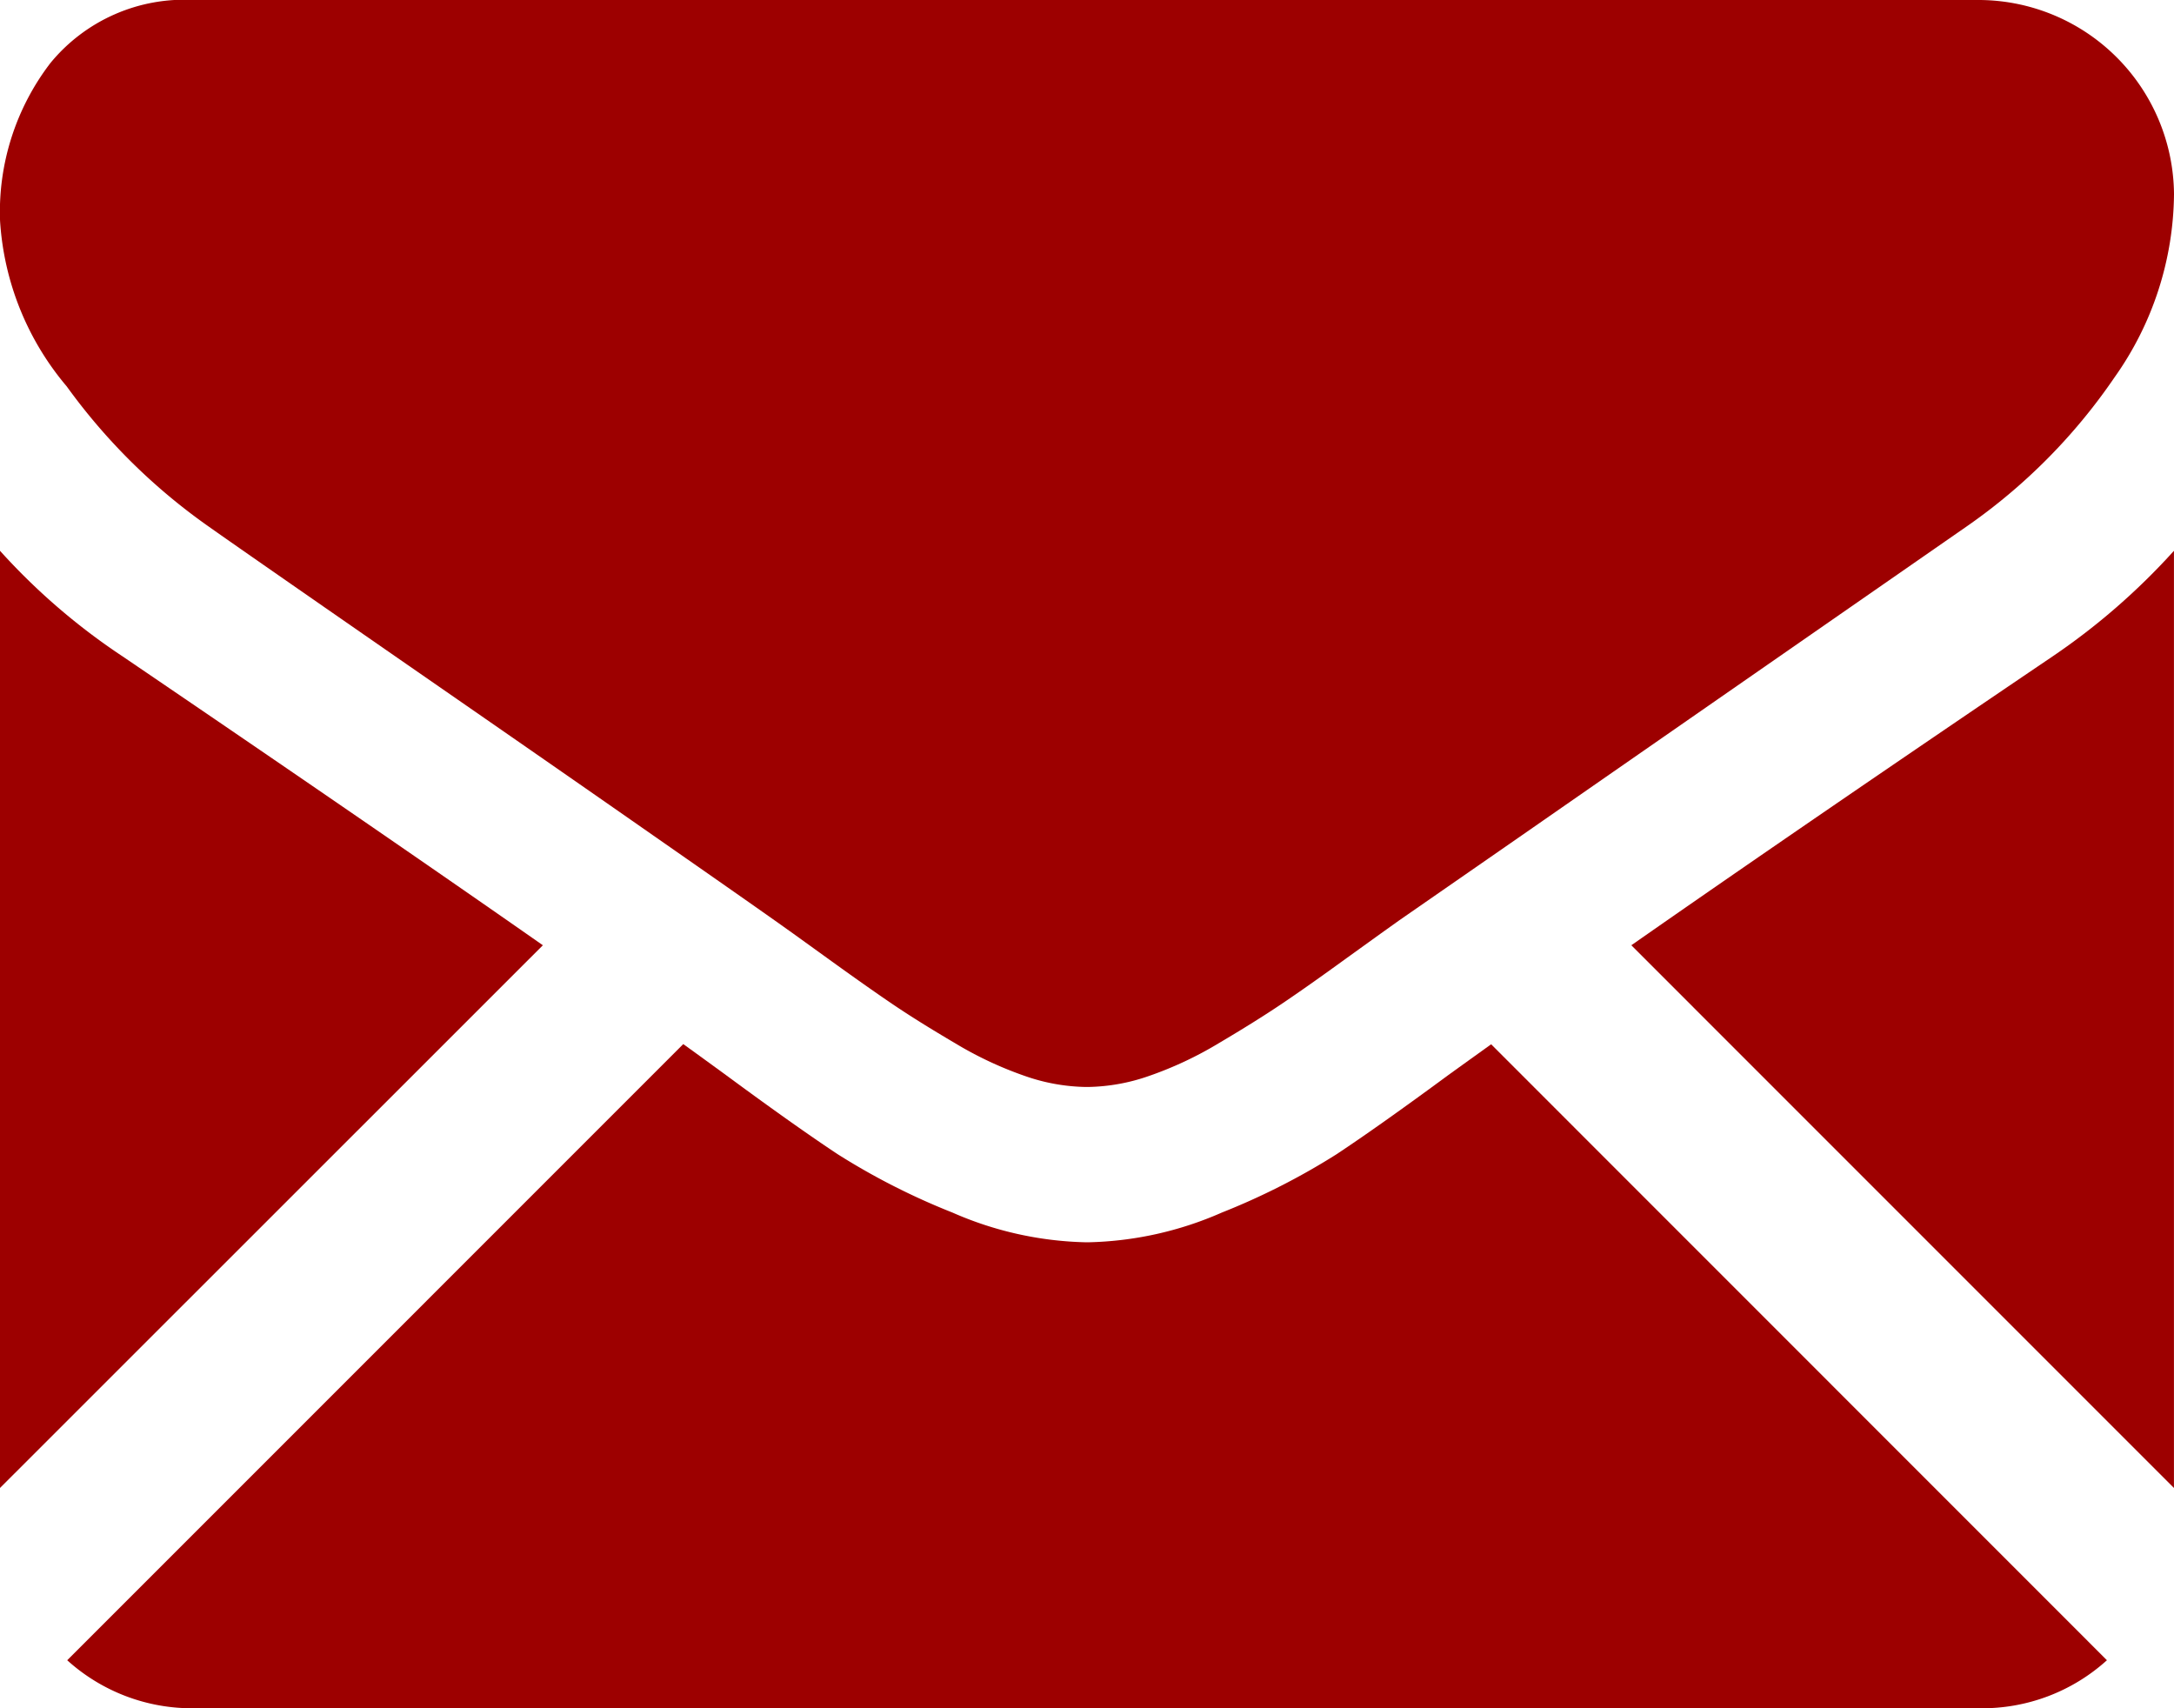
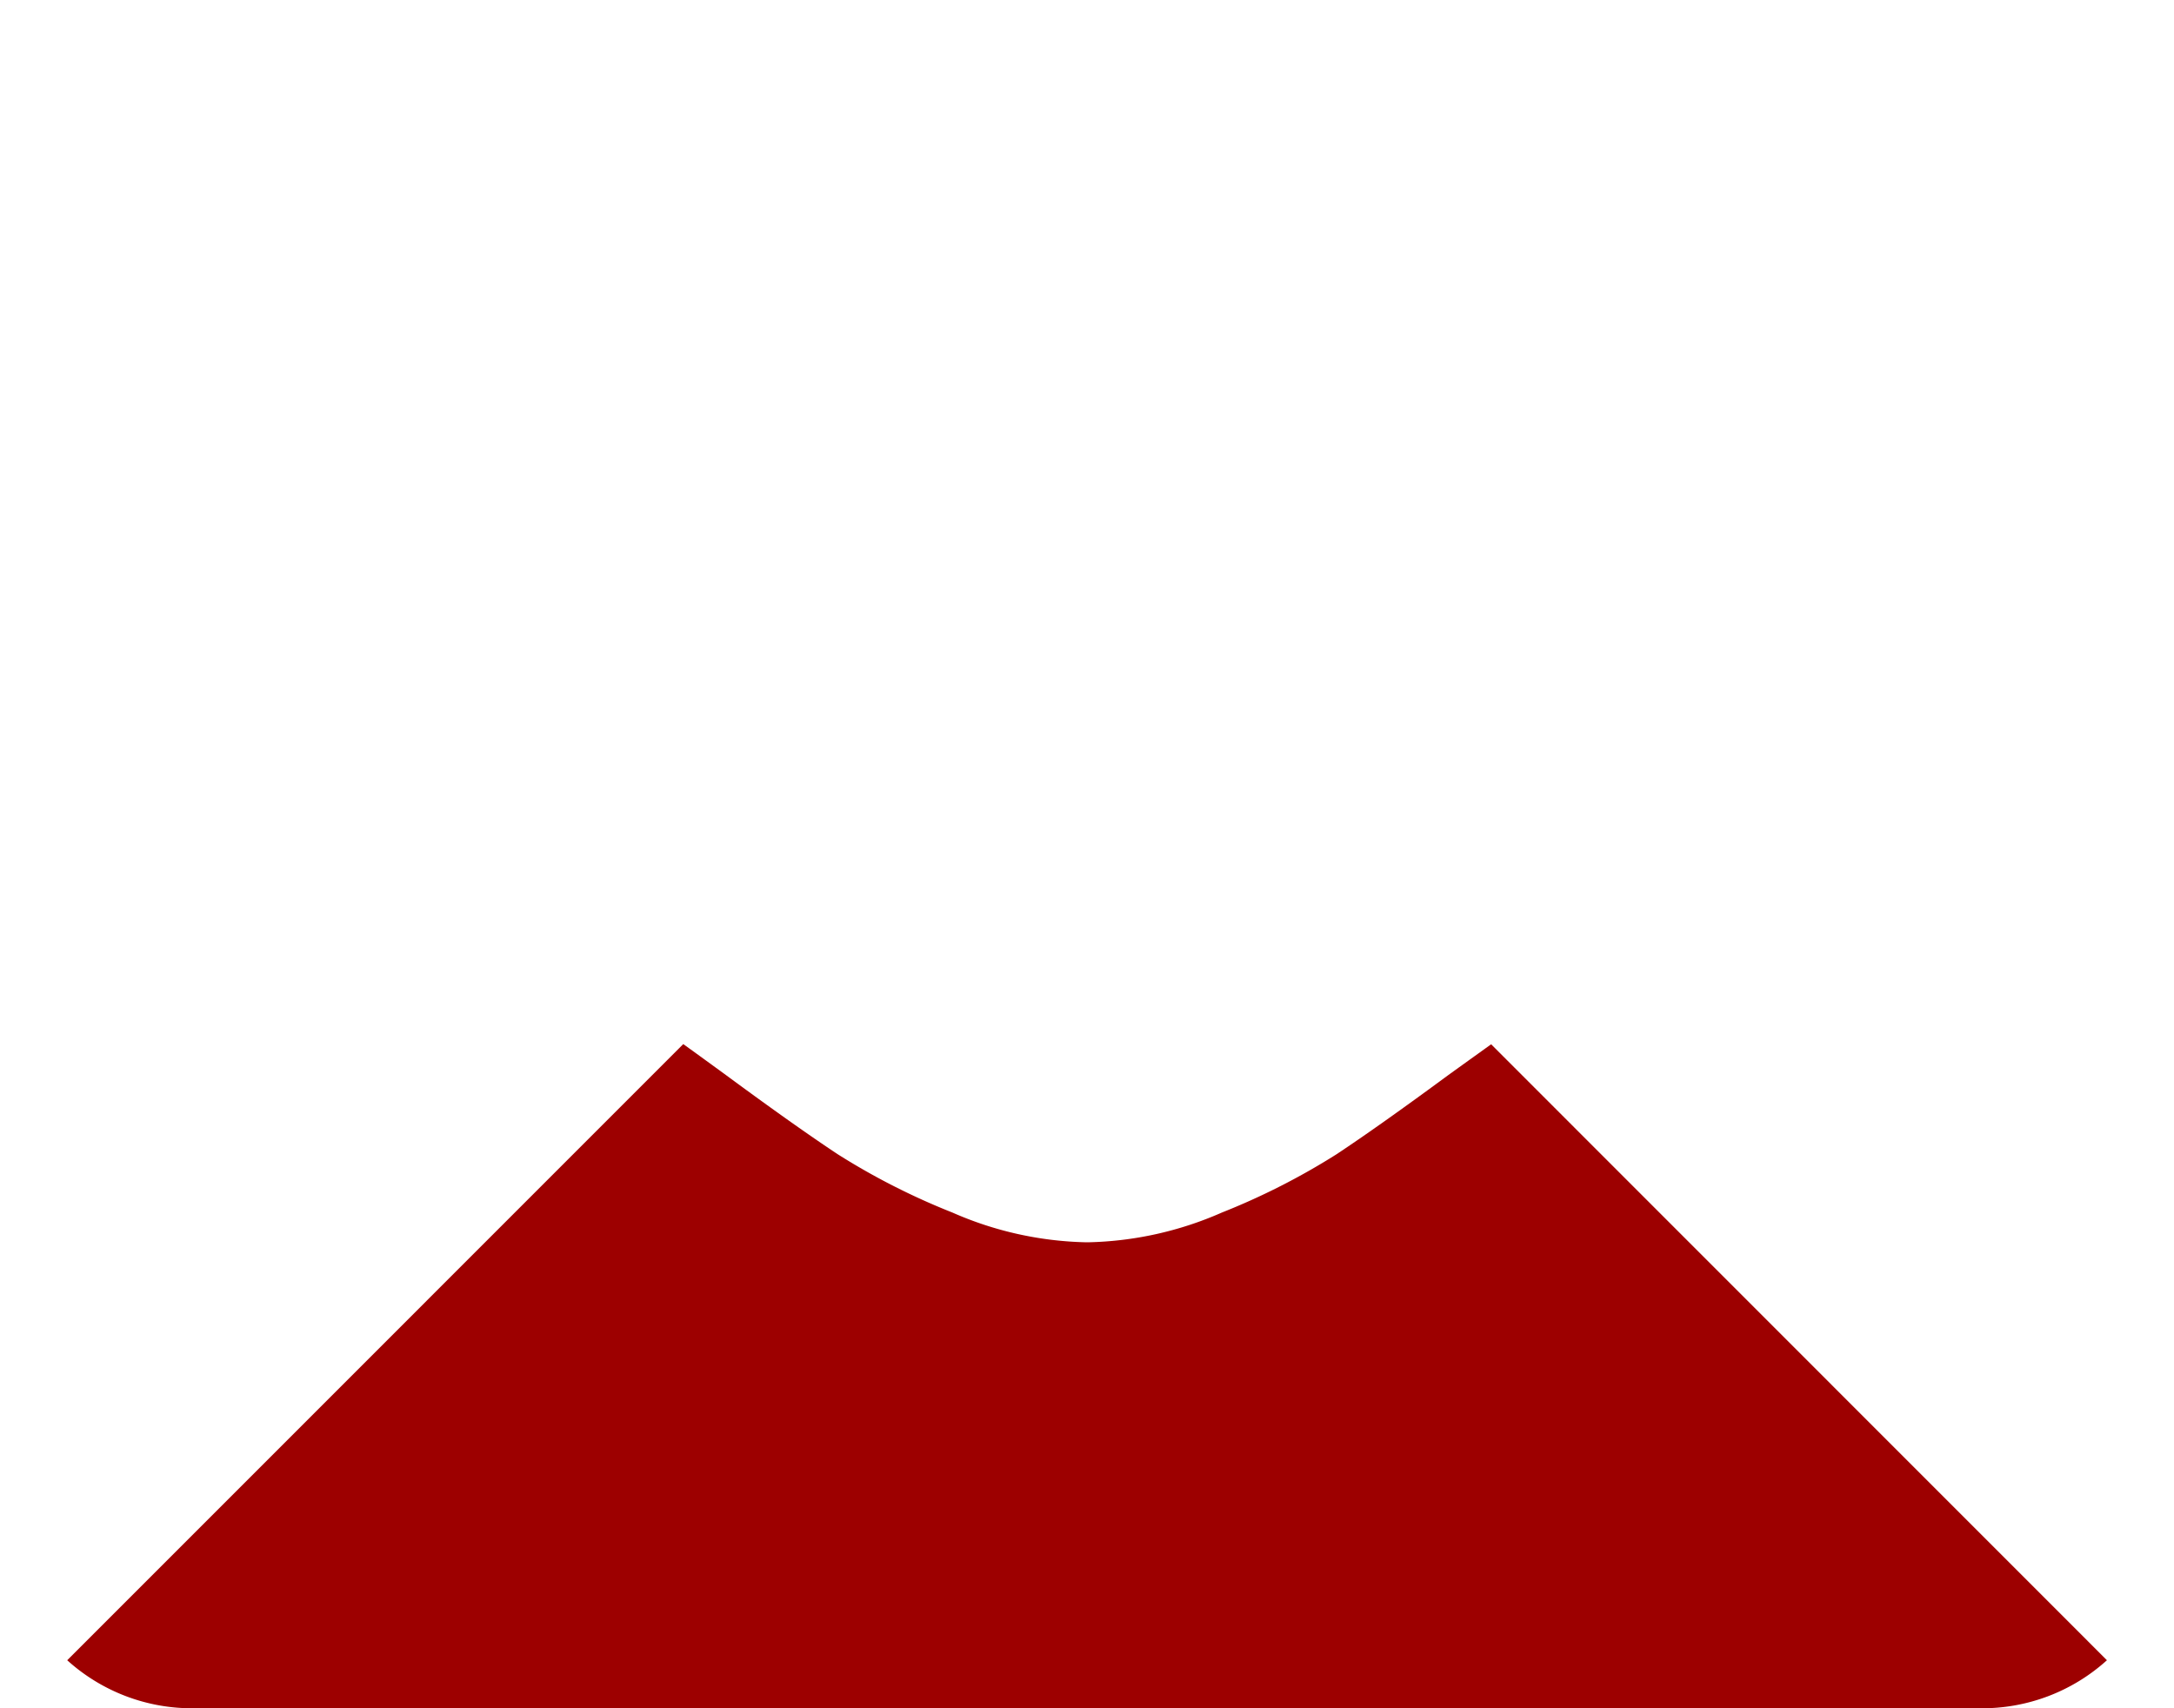
<svg xmlns="http://www.w3.org/2000/svg" width="46.546" height="36.572" viewBox="0 0 46.546 36.572">
  <g id="Group_793" data-name="Group 793" transform="translate(0 -59.013)">
    <g id="Group_793-2" data-name="Group 793" transform="translate(0 59.013)">
      <path id="Path_6180" data-name="Path 6180" d="M57.9,337.744a3.978,3.978,0,0,0,2.724-1.028L47.44,323.529c-.316.227-.623.447-.913.656q-1.48,1.091-2.4,1.7a14.8,14.8,0,0,1-2.454,1.247,7.481,7.481,0,0,1-2.857.636h-.052a7.479,7.479,0,0,1-2.857-.636,14.753,14.753,0,0,1-2.454-1.247q-.922-.61-2.4-1.7c-.275-.2-.58-.423-.91-.66l-13.19,13.191a3.979,3.979,0,0,0,2.724,1.028Z" transform="translate(-15.514 -301.172)" fill="#9d0000" />
-       <path id="Path_6181" data-name="Path 6181" d="M2.624,200.815A13.77,13.77,0,0,1,0,198.555v20.064L11.623,207Q8.135,204.561,2.624,200.815Z" transform="translate(0 -186.763)" fill="#9d0000" />
-       <path id="Path_6182" data-name="Path 6182" d="M422.33,200.815q-5.307,3.592-9.021,6.185l11.618,11.619V198.555A14.334,14.334,0,0,1,422.33,200.815Z" transform="translate(-378.382 -186.763)" fill="#9d0000" />
-       <path id="Path_6183" data-name="Path 6183" d="M42.4,59.013H4.162a3.709,3.709,0,0,0-3.078,1.35A5.241,5.241,0,0,0,.006,63.74a6.07,6.07,0,0,0,1.428,3.546,12.886,12.886,0,0,0,3.039,3q.883.624,5.325,3.7c1.6,1.108,2.989,2.073,4.184,2.907,1.018.71,1.9,1.324,2.622,1.834l.388.276.716.516q.844.61,1.4.987t1.351.844a7.88,7.88,0,0,0,1.494.7,4.133,4.133,0,0,0,1.3.234H23.3a4.134,4.134,0,0,0,1.3-.234,7.862,7.862,0,0,0,1.494-.7q.792-.468,1.351-.844t1.4-.987L29.566,79l.388-.277L32.583,76.9q3.23-2.244,9.527-6.615a12.354,12.354,0,0,0,3.169-3.195,6.872,6.872,0,0,0,1.272-3.922A4.19,4.19,0,0,0,42.4,59.013Z" transform="translate(-0.005 -59.013)" fill="#9d0000" />
    </g>
  </g>
</svg>